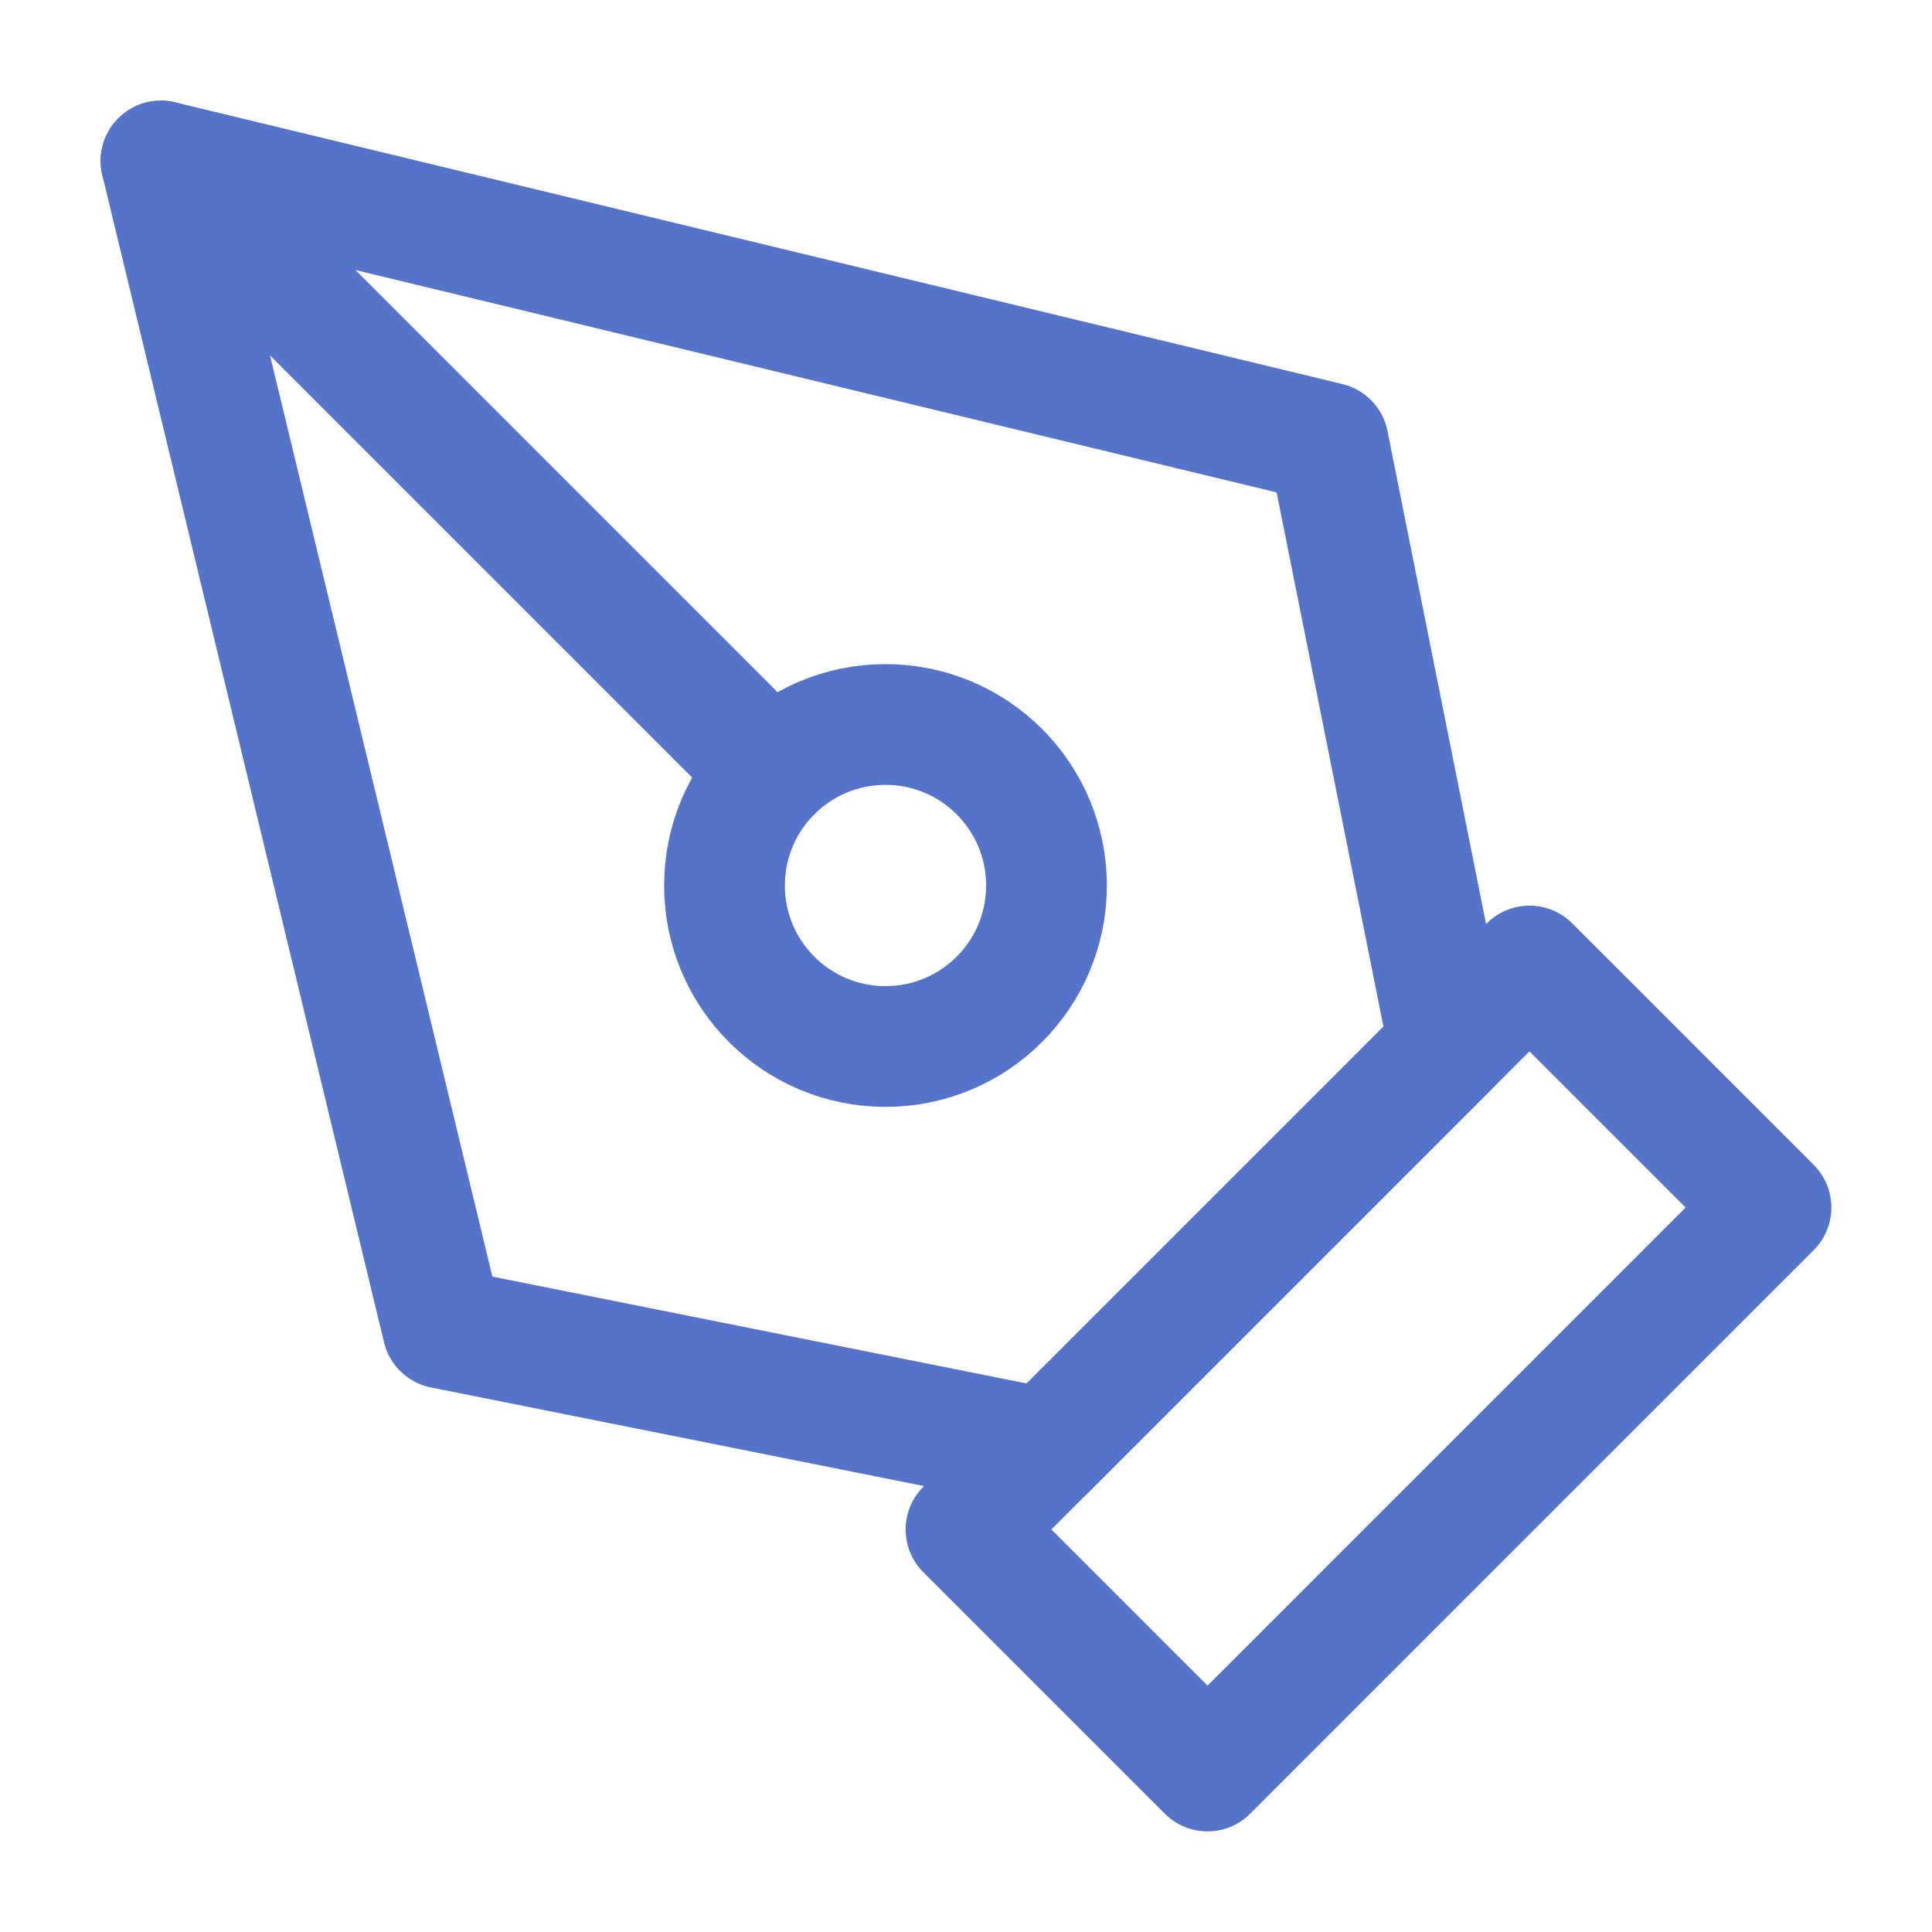
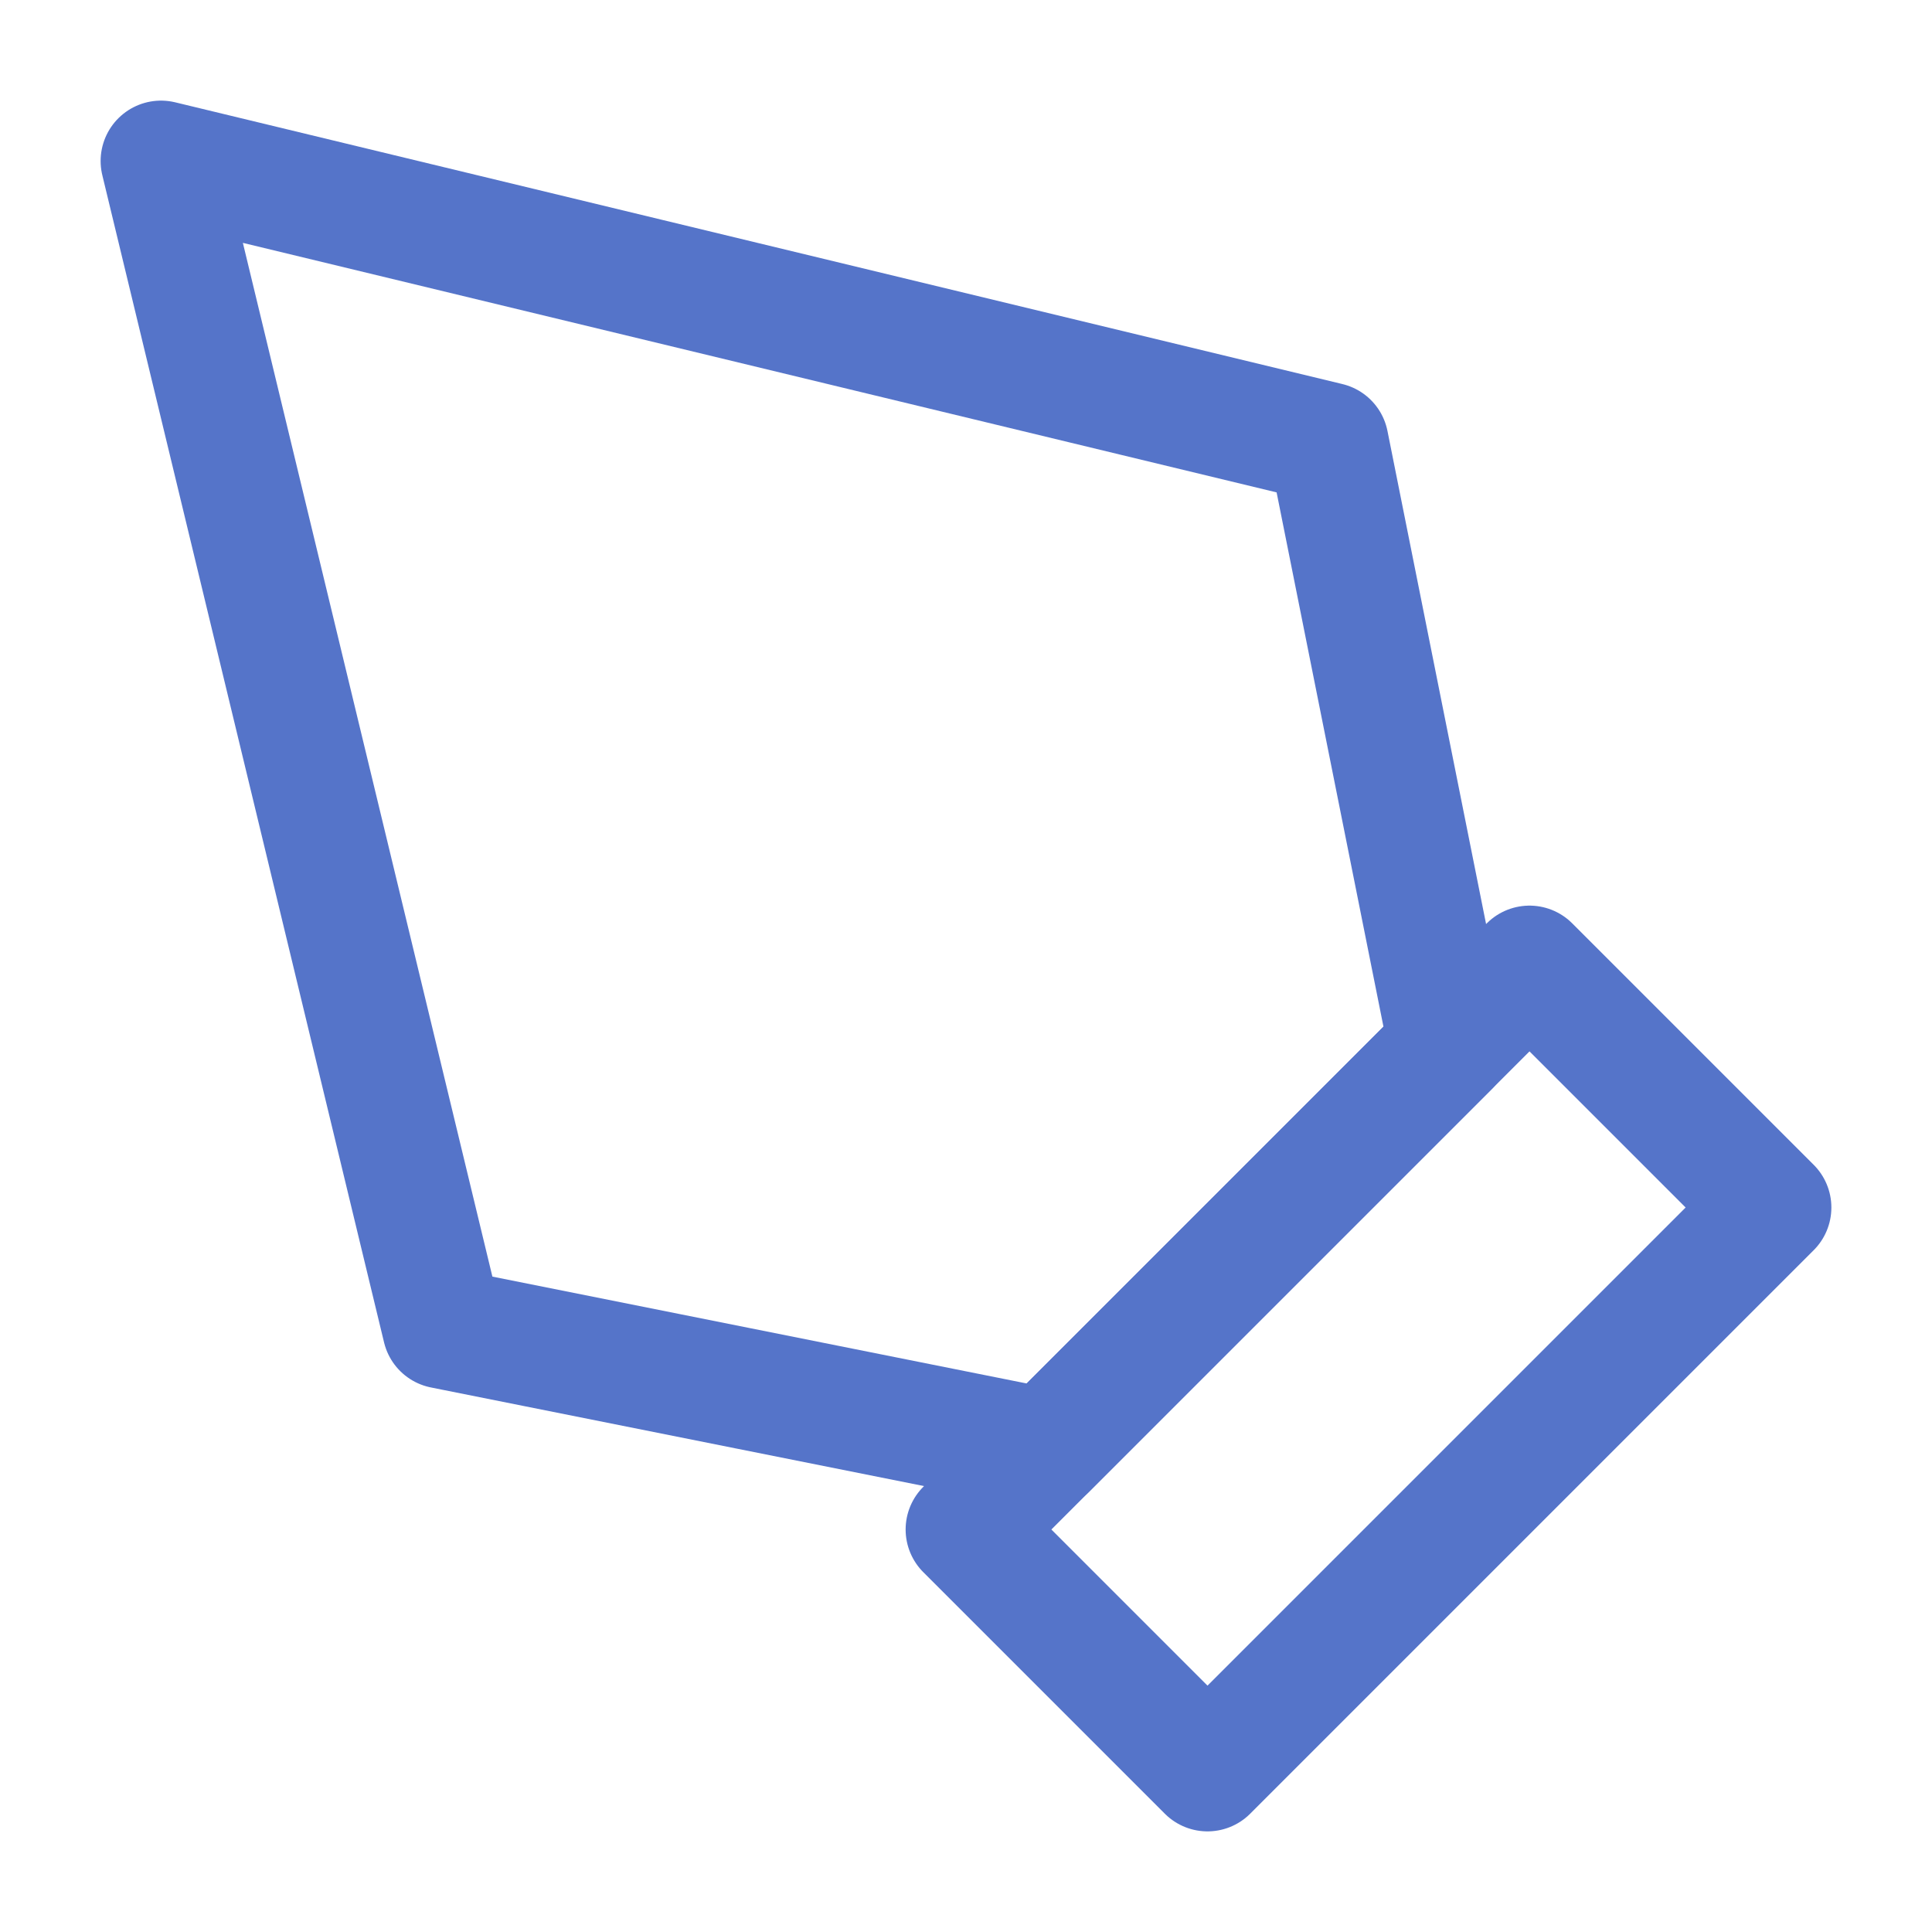
<svg xmlns="http://www.w3.org/2000/svg" width="24" height="24" viewBox="0 0 24 24" fill="none">
  <path d="M12 19L19 12L22 15L15 22L12 19Z" stroke="#5574C9" stroke-width="1.5" stroke-linecap="round" stroke-linejoin="round" />
  <path d="M18 13L16.5 5.5L2 2L5.5 16.5L13 18L18 13Z" stroke="#5574C9" stroke-width="1.5" stroke-linecap="round" stroke-linejoin="round" />
-   <path d="M2 2L9.586 9.586" stroke="#5574C9" stroke-width="1.5" stroke-linecap="round" stroke-linejoin="round" />
-   <path d="M11 13C12.105 13 13 12.105 13 11C13 9.895 12.105 9 11 9C9.895 9 9 9.895 9 11C9 12.105 9.895 13 11 13Z" stroke="#5574C9" stroke-width="1.5" stroke-linecap="round" stroke-linejoin="round" />
</svg>